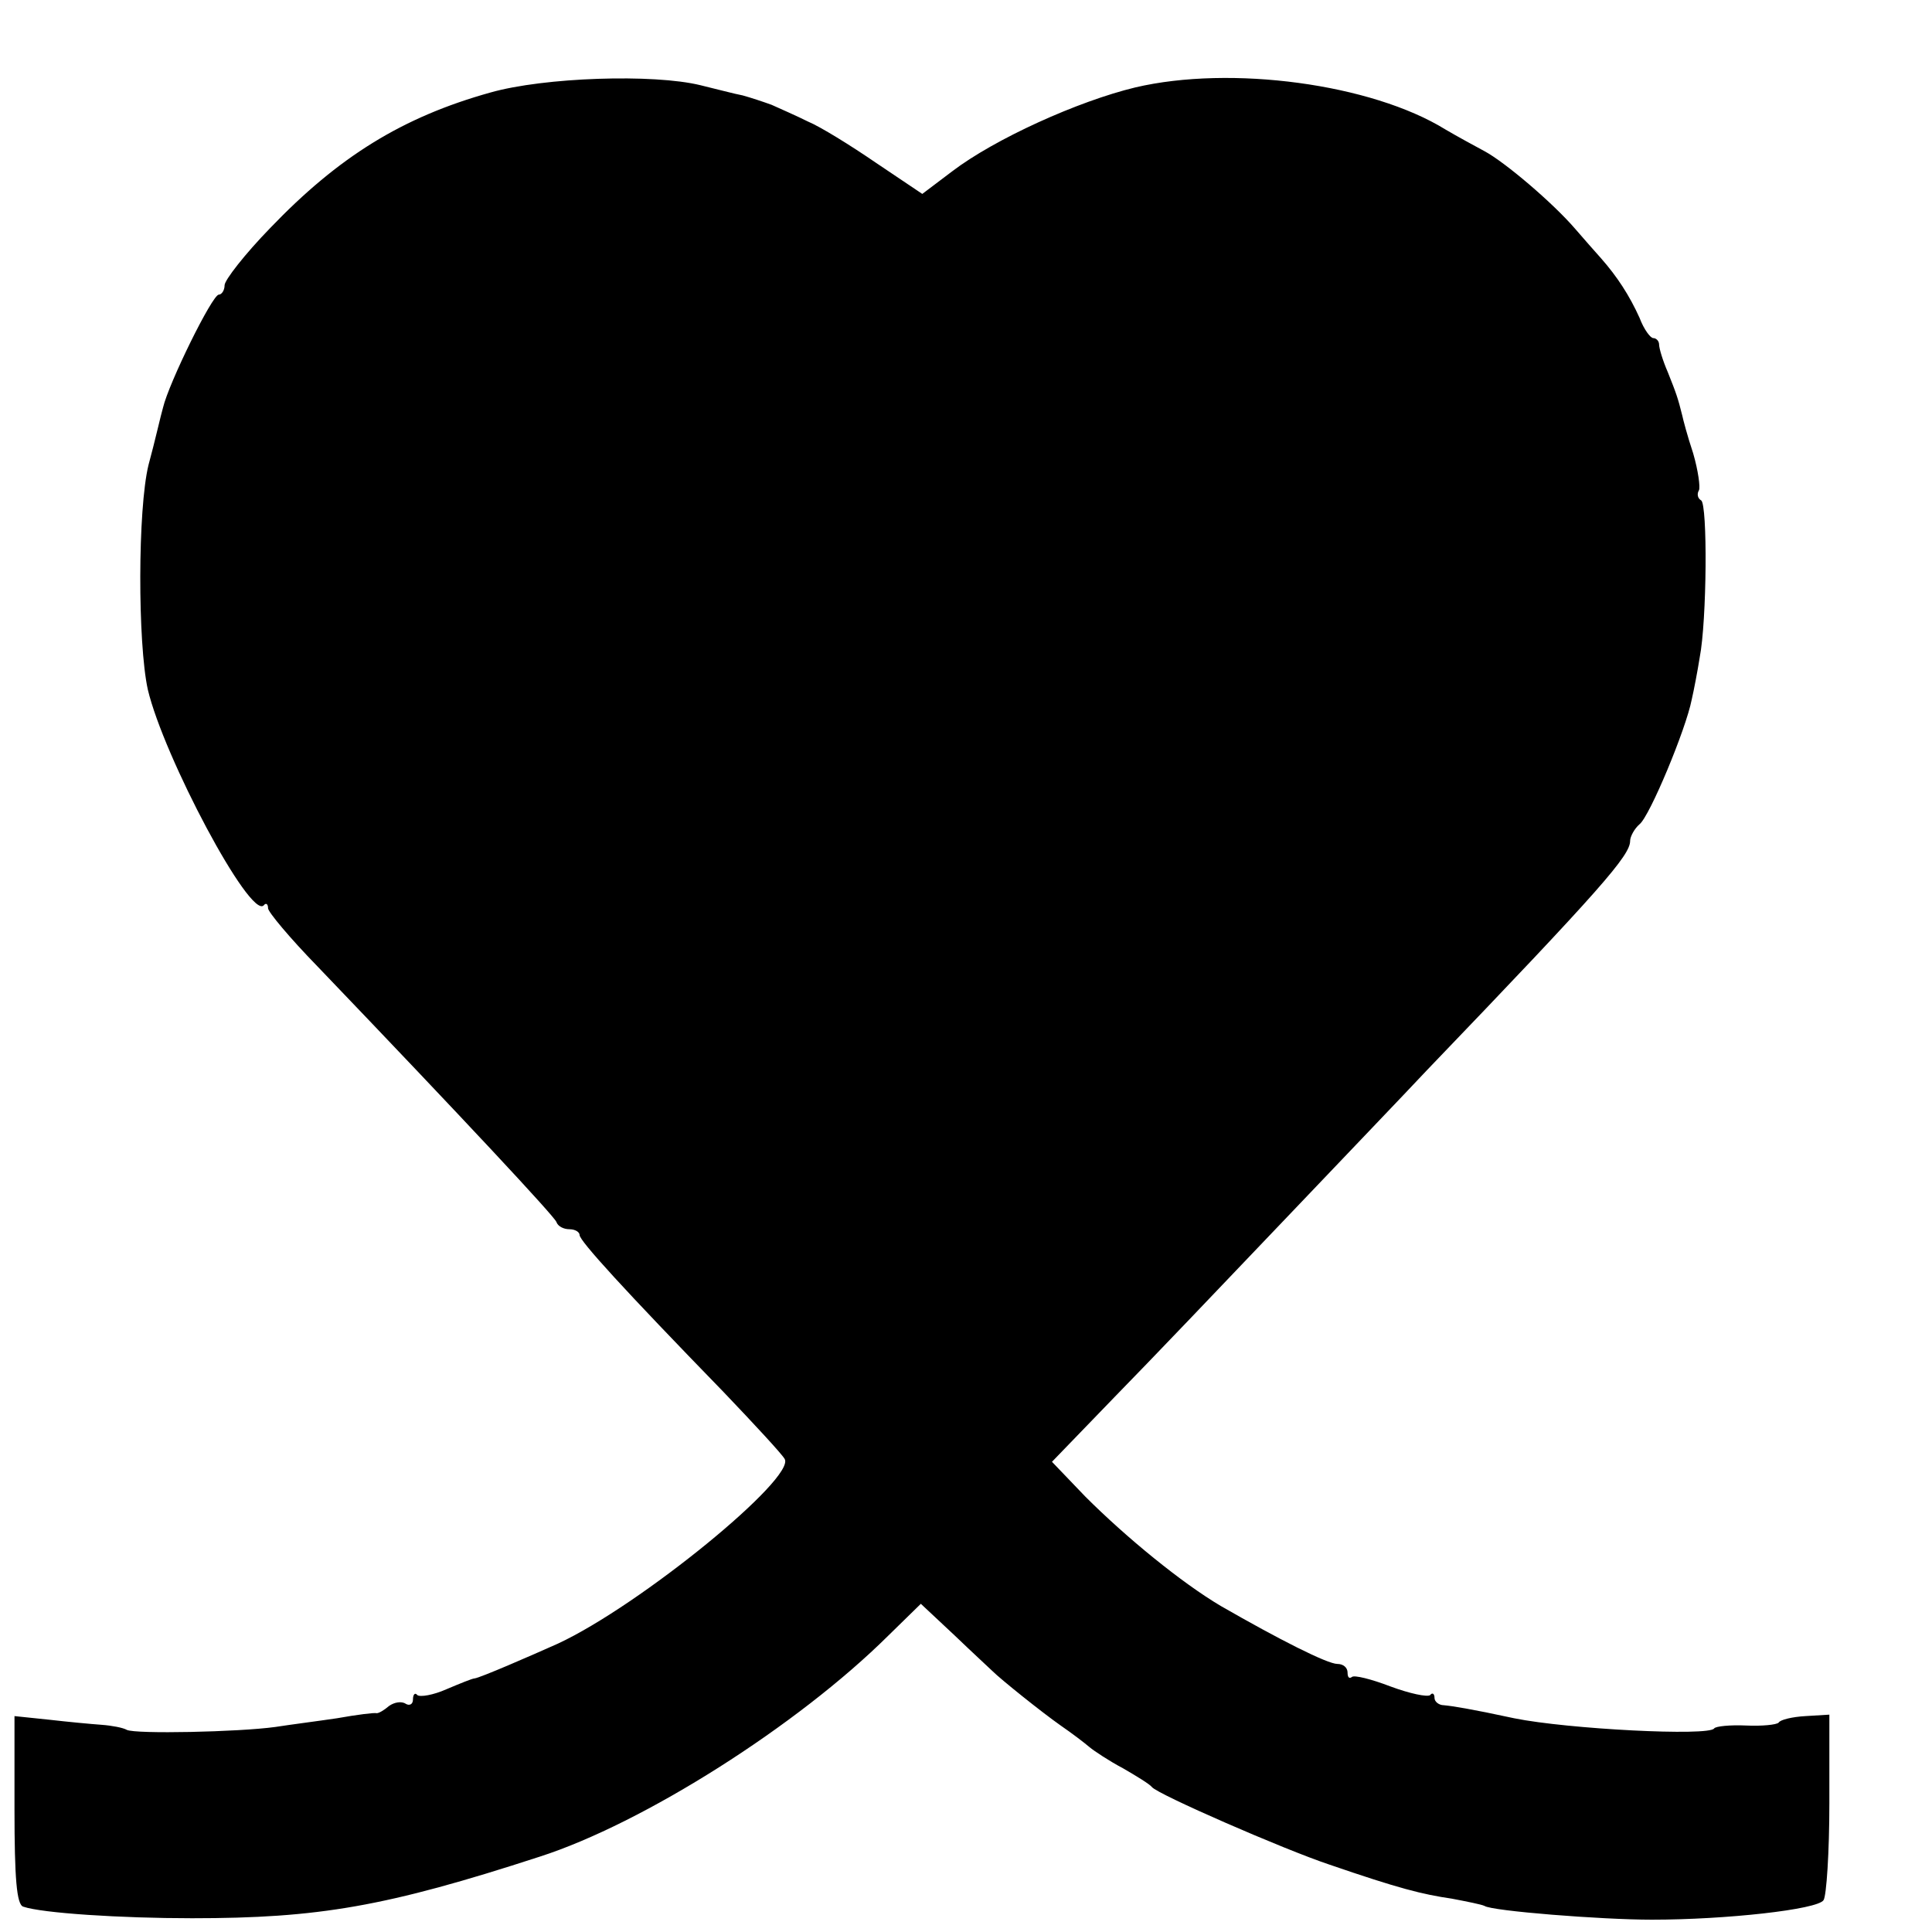
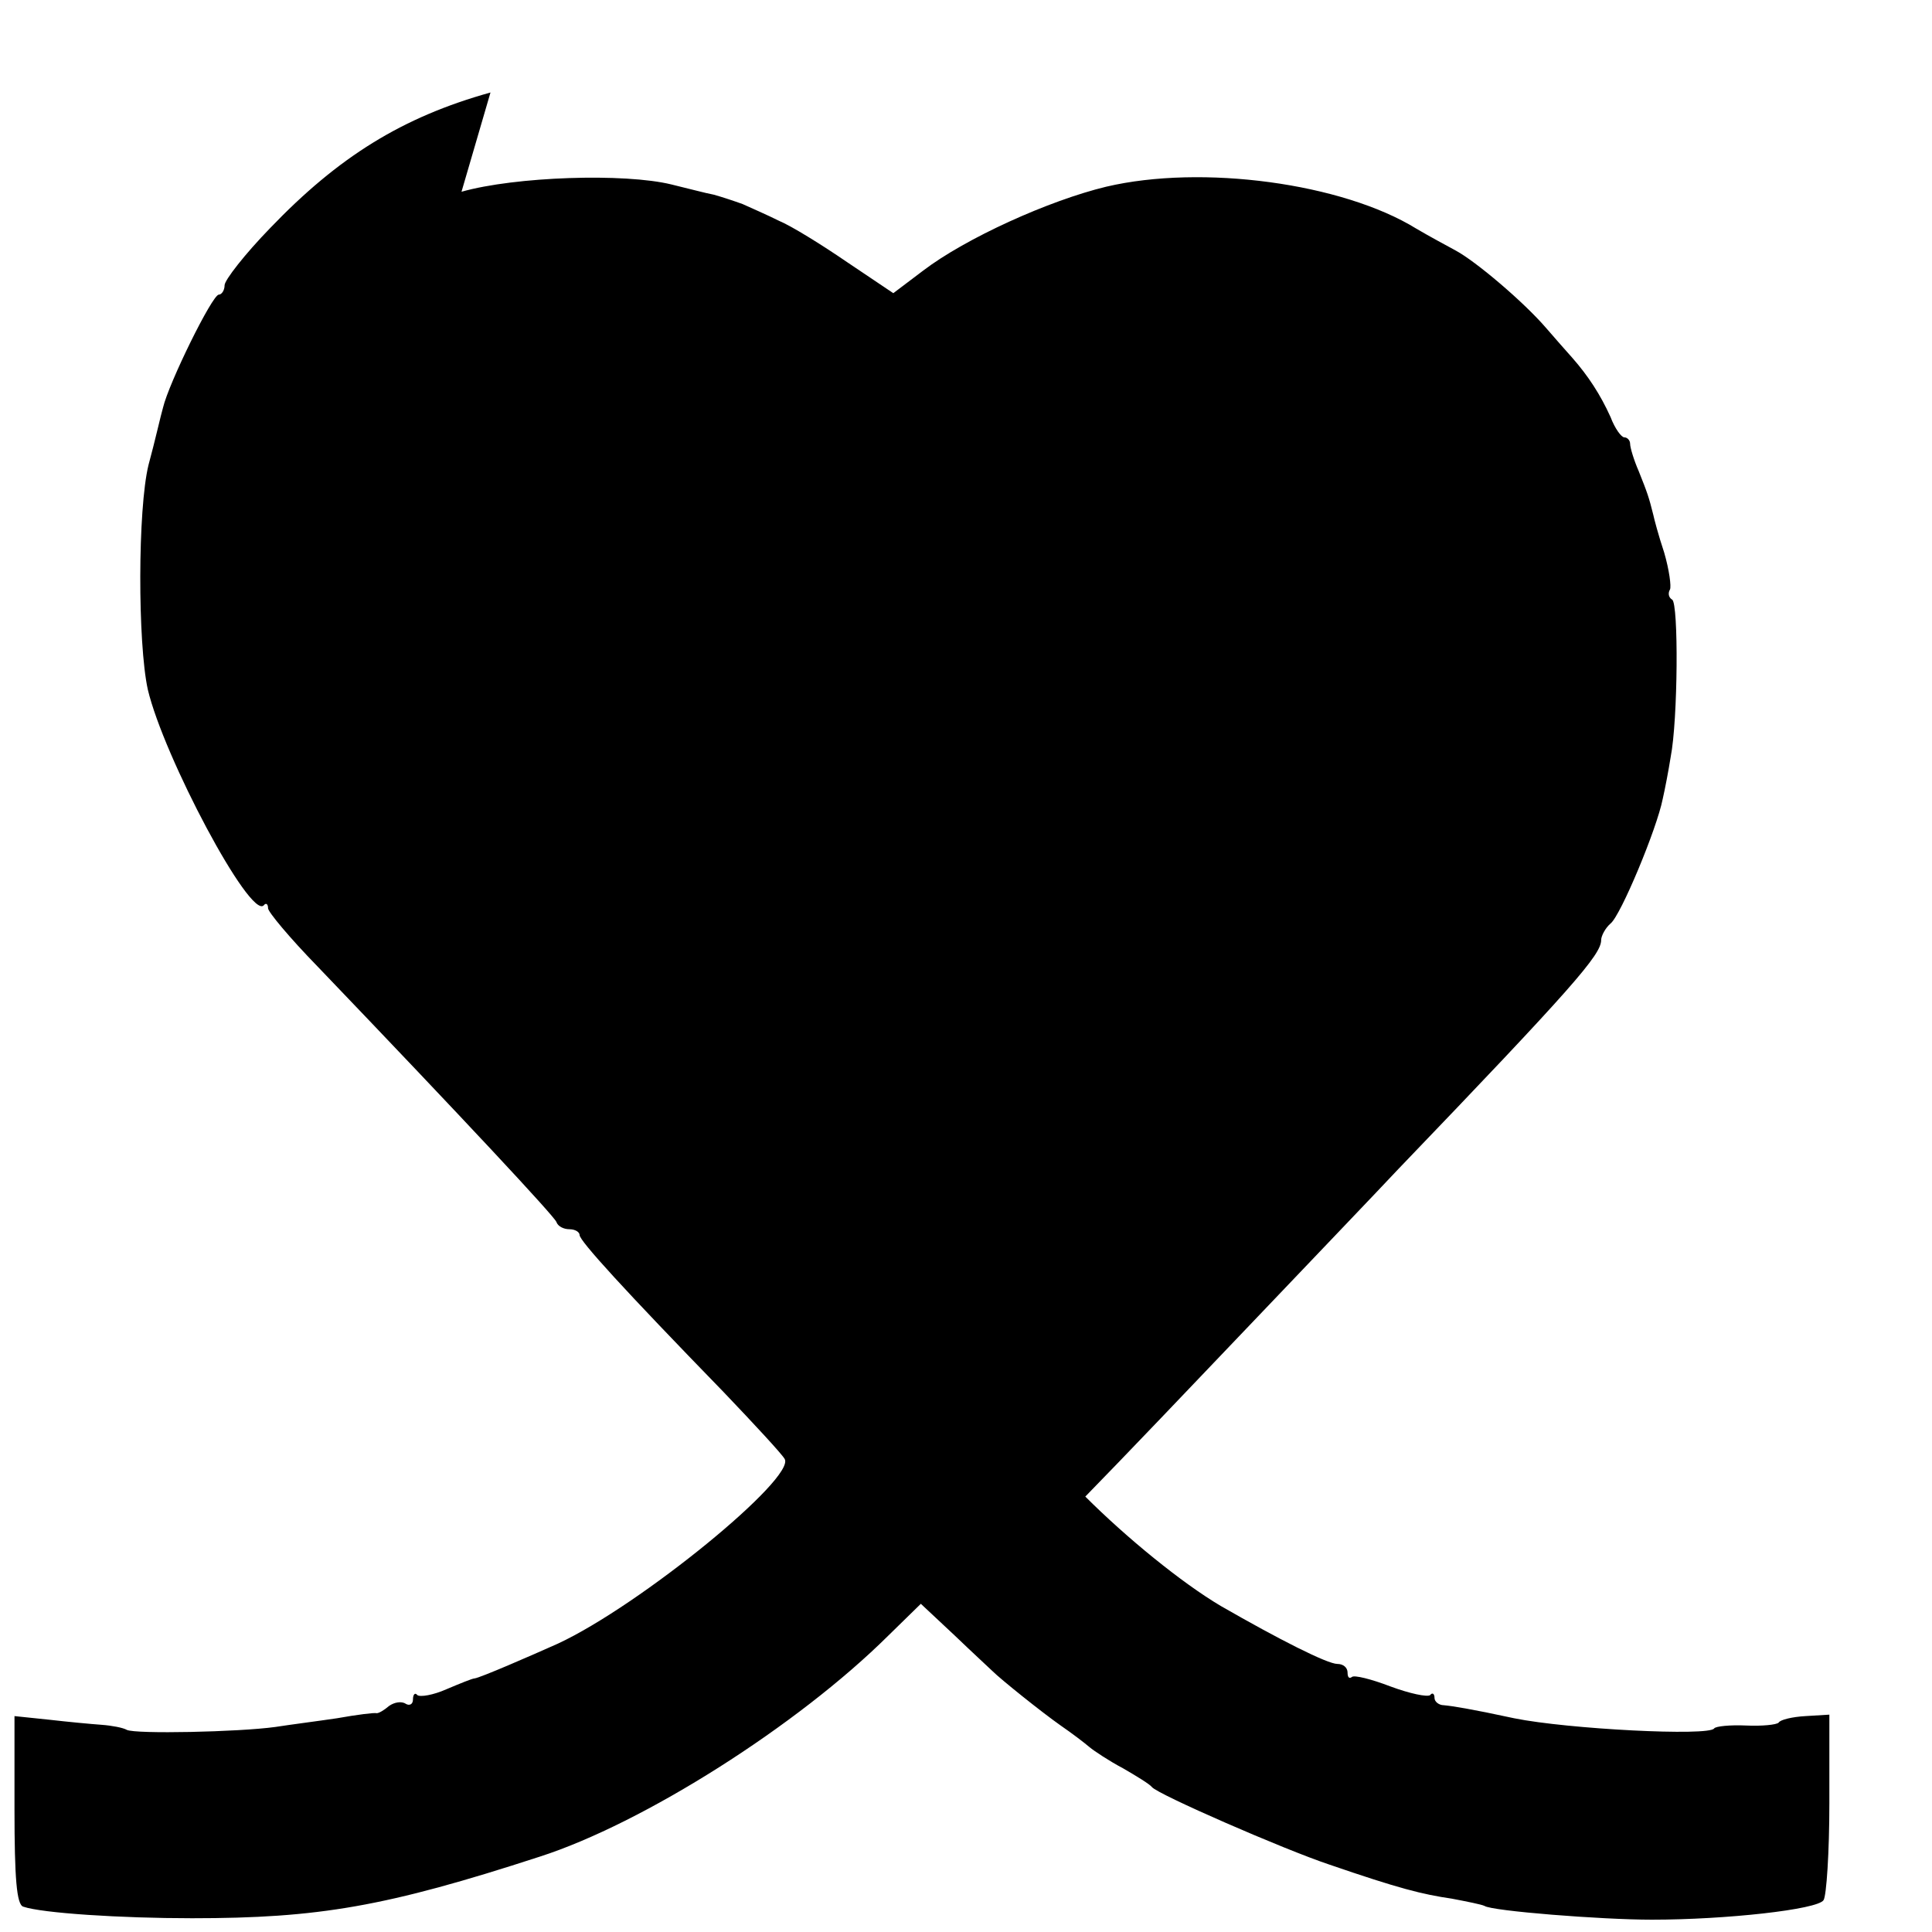
<svg xmlns="http://www.w3.org/2000/svg" version="1.0" width="16pt" height="16pt" viewBox="0 0 16 16" preserveAspectRatio="xMidYMid meet">
  <g transform="translate(0,16) scale(0.006,-0.006)" fill="#000000" stroke="none">
-     <path d="M677 2539 c-122 -34 -210 -89 -304 -187 -35 -36 -63 -72 -63 -79 0 -7 -4 -13 -8 -13 -9 0 -69 -122 -77 -156 -3 -10 -11 -46 -20 -79 -15 -61 -15 -246 -1 -310 22 -93 141 -317 160 -298 3 4 6 2 6 -4 0 -5 30 -41 68 -80 205 -214 327 -345 330 -353 2 -6 10 -10 18 -10 8 0 14 -4 14 -8 0 -8 61 -75 199 -217 42 -44 80 -85 84 -92 16 -26 -199 -202 -313 -255 -38 -17 -107 -47 -115 -48 -3 0 -20 -7 -39 -15 -18 -8 -36 -11 -40 -8 -3 4 -6 1 -6 -6 0 -7 -5 -9 -10 -6 -6 4 -16 2 -23 -3 -7 -6 -14 -10 -17 -10 -3 1 -27 -2 -55 -7 -27 -4 -66 -9 -85 -12 -51 -7 -193 -10 -205 -4 -5 3 -21 6 -35 7 -14 1 -46 4 -72 7 l-48 5 0 -129 c0 -95 3 -131 12 -134 26 -9 135 -16 233 -16 175 0 268 16 480 85 143 46 356 181 481 305 l45 44 47 -44 c25 -24 49 -46 52 -49 11 -11 67 -56 94 -75 16 -11 33 -24 40 -30 6 -5 27 -19 46 -29 19 -11 37 -22 40 -26 8 -10 182 -86 245 -107 96 -33 128 -41 169 -47 21 -4 41 -8 45 -10 10 -7 161 -19 231 -19 102 0 229 14 237 27 4 6 8 66 8 134 l0 122 -33 -2 c-18 -1 -35 -5 -37 -9 -3 -3 -23 -5 -45 -4 -22 1 -42 -1 -44 -4 -7 -11 -202 -1 -276 14 -60 13 -86 17 -97 18 -7 0 -13 5 -13 10 0 6 -3 8 -6 4 -4 -3 -28 2 -55 12 -26 10 -50 16 -53 13 -4 -3 -6 0 -6 6 0 7 -6 12 -14 12 -14 0 -81 34 -161 80 -54 32 -130 94 -187 151 l-46 48 86 89 c48 49 152 158 232 242 80 84 170 178 200 210 241 251 280 296 280 316 0 6 6 17 13 23 14 11 64 131 72 172 3 13 8 39 11 58 10 51 11 212 2 217 -5 3 -6 9 -3 14 2 4 -1 27 -8 51 -8 24 -14 47 -15 52 -6 24 -8 30 -20 60 -7 16 -12 33 -12 38 0 5 -4 9 -8 9 -4 0 -13 12 -19 28 -14 31 -31 57 -53 82 -8 9 -24 27 -36 41 -31 36 -97 92 -125 107 -13 7 -37 20 -54 30 -102 63 -296 89 -428 58 -79 -19 -194 -71 -253 -116 l-41 -31 -64 43 c-35 24 -77 50 -94 57 -16 8 -39 18 -50 23 -11 4 -29 10 -40 13 -11 2 -37 9 -58 14 -65 16 -216 11 -290 -10z" />
+     <path d="M677 2539 c-122 -34 -210 -89 -304 -187 -35 -36 -63 -72 -63 -79 0 -7 -4 -13 -8 -13 -9 0 -69 -122 -77 -156 -3 -10 -11 -46 -20 -79 -15 -61 -15 -246 -1 -310 22 -93 141 -317 160 -298 3 4 6 2 6 -4 0 -5 30 -41 68 -80 205 -214 327 -345 330 -353 2 -6 10 -10 18 -10 8 0 14 -4 14 -8 0 -8 61 -75 199 -217 42 -44 80 -85 84 -92 16 -26 -199 -202 -313 -255 -38 -17 -107 -47 -115 -48 -3 0 -20 -7 -39 -15 -18 -8 -36 -11 -40 -8 -3 4 -6 1 -6 -6 0 -7 -5 -9 -10 -6 -6 4 -16 2 -23 -3 -7 -6 -14 -10 -17 -10 -3 1 -27 -2 -55 -7 -27 -4 -66 -9 -85 -12 -51 -7 -193 -10 -205 -4 -5 3 -21 6 -35 7 -14 1 -46 4 -72 7 l-48 5 0 -129 c0 -95 3 -131 12 -134 26 -9 135 -16 233 -16 175 0 268 16 480 85 143 46 356 181 481 305 l45 44 47 -44 c25 -24 49 -46 52 -49 11 -11 67 -56 94 -75 16 -11 33 -24 40 -30 6 -5 27 -19 46 -29 19 -11 37 -22 40 -26 8 -10 182 -86 245 -107 96 -33 128 -41 169 -47 21 -4 41 -8 45 -10 10 -7 161 -19 231 -19 102 0 229 14 237 27 4 6 8 66 8 134 l0 122 -33 -2 c-18 -1 -35 -5 -37 -9 -3 -3 -23 -5 -45 -4 -22 1 -42 -1 -44 -4 -7 -11 -202 -1 -276 14 -60 13 -86 17 -97 18 -7 0 -13 5 -13 10 0 6 -3 8 -6 4 -4 -3 -28 2 -55 12 -26 10 -50 16 -53 13 -4 -3 -6 0 -6 6 0 7 -6 12 -14 12 -14 0 -81 34 -161 80 -54 32 -130 94 -187 151 c48 49 152 158 232 242 80 84 170 178 200 210 241 251 280 296 280 316 0 6 6 17 13 23 14 11 64 131 72 172 3 13 8 39 11 58 10 51 11 212 2 217 -5 3 -6 9 -3 14 2 4 -1 27 -8 51 -8 24 -14 47 -15 52 -6 24 -8 30 -20 60 -7 16 -12 33 -12 38 0 5 -4 9 -8 9 -4 0 -13 12 -19 28 -14 31 -31 57 -53 82 -8 9 -24 27 -36 41 -31 36 -97 92 -125 107 -13 7 -37 20 -54 30 -102 63 -296 89 -428 58 -79 -19 -194 -71 -253 -116 l-41 -31 -64 43 c-35 24 -77 50 -94 57 -16 8 -39 18 -50 23 -11 4 -29 10 -40 13 -11 2 -37 9 -58 14 -65 16 -216 11 -290 -10z" />
  </g>
</svg>